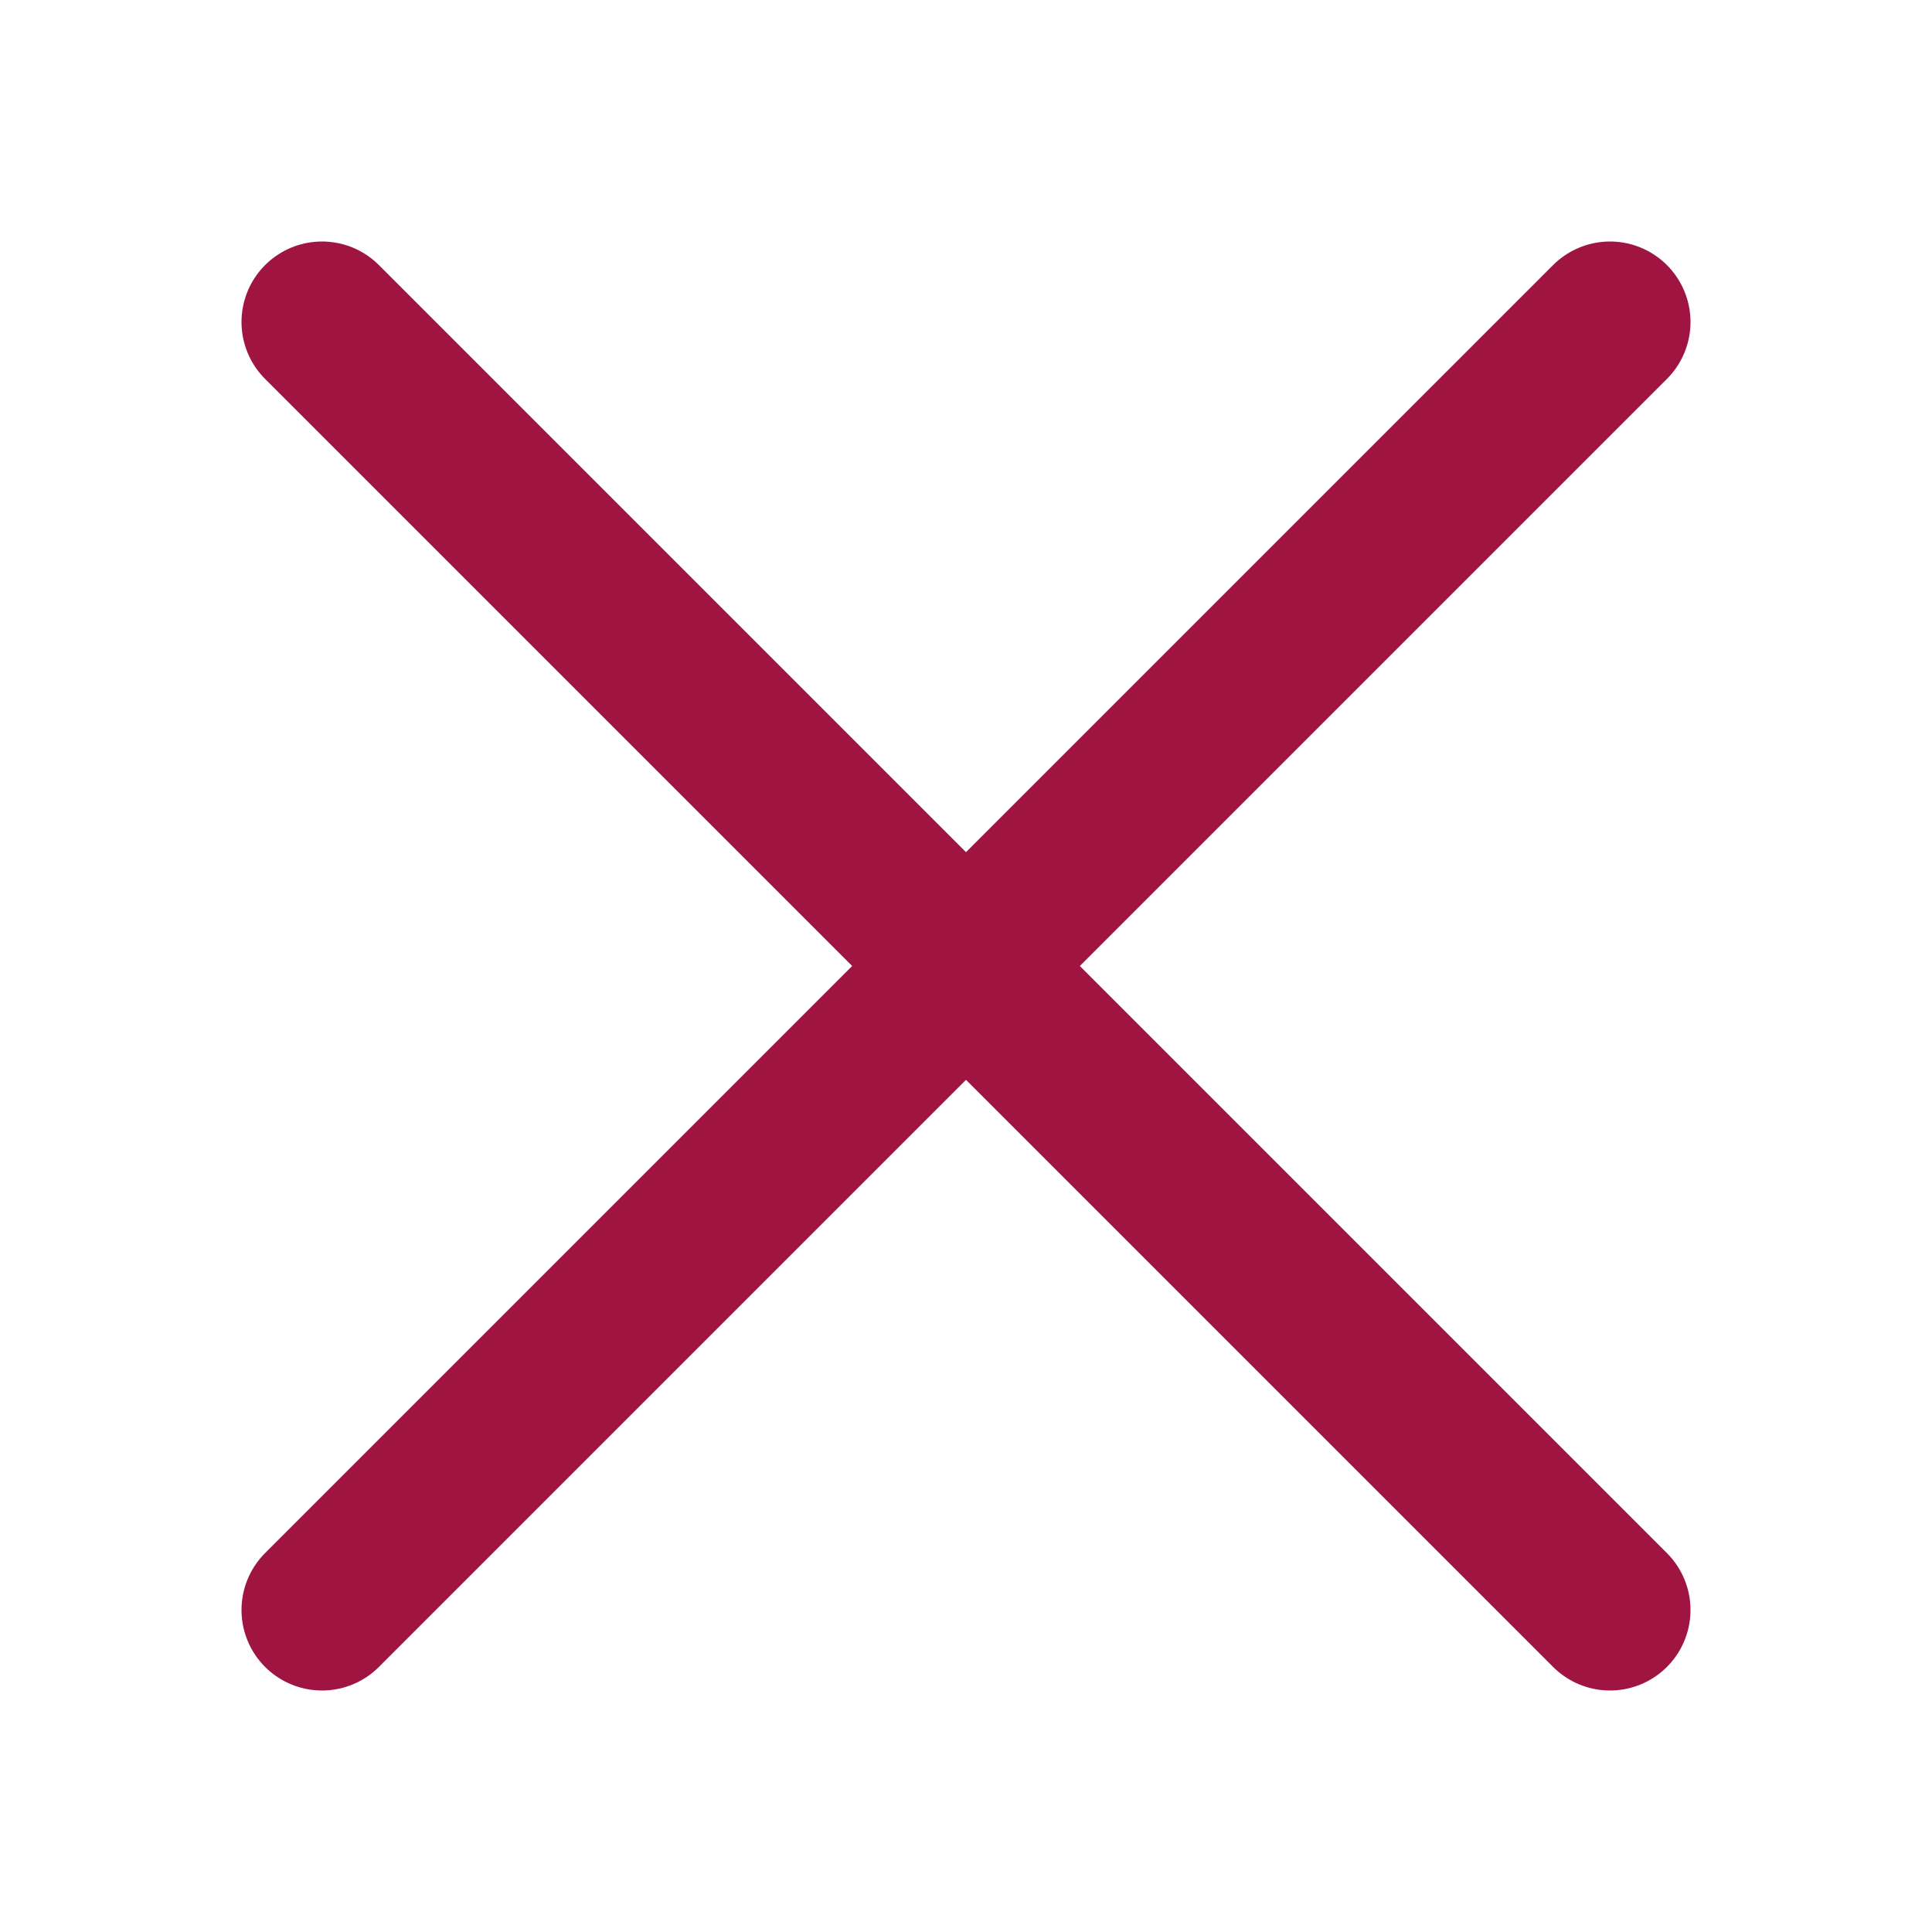
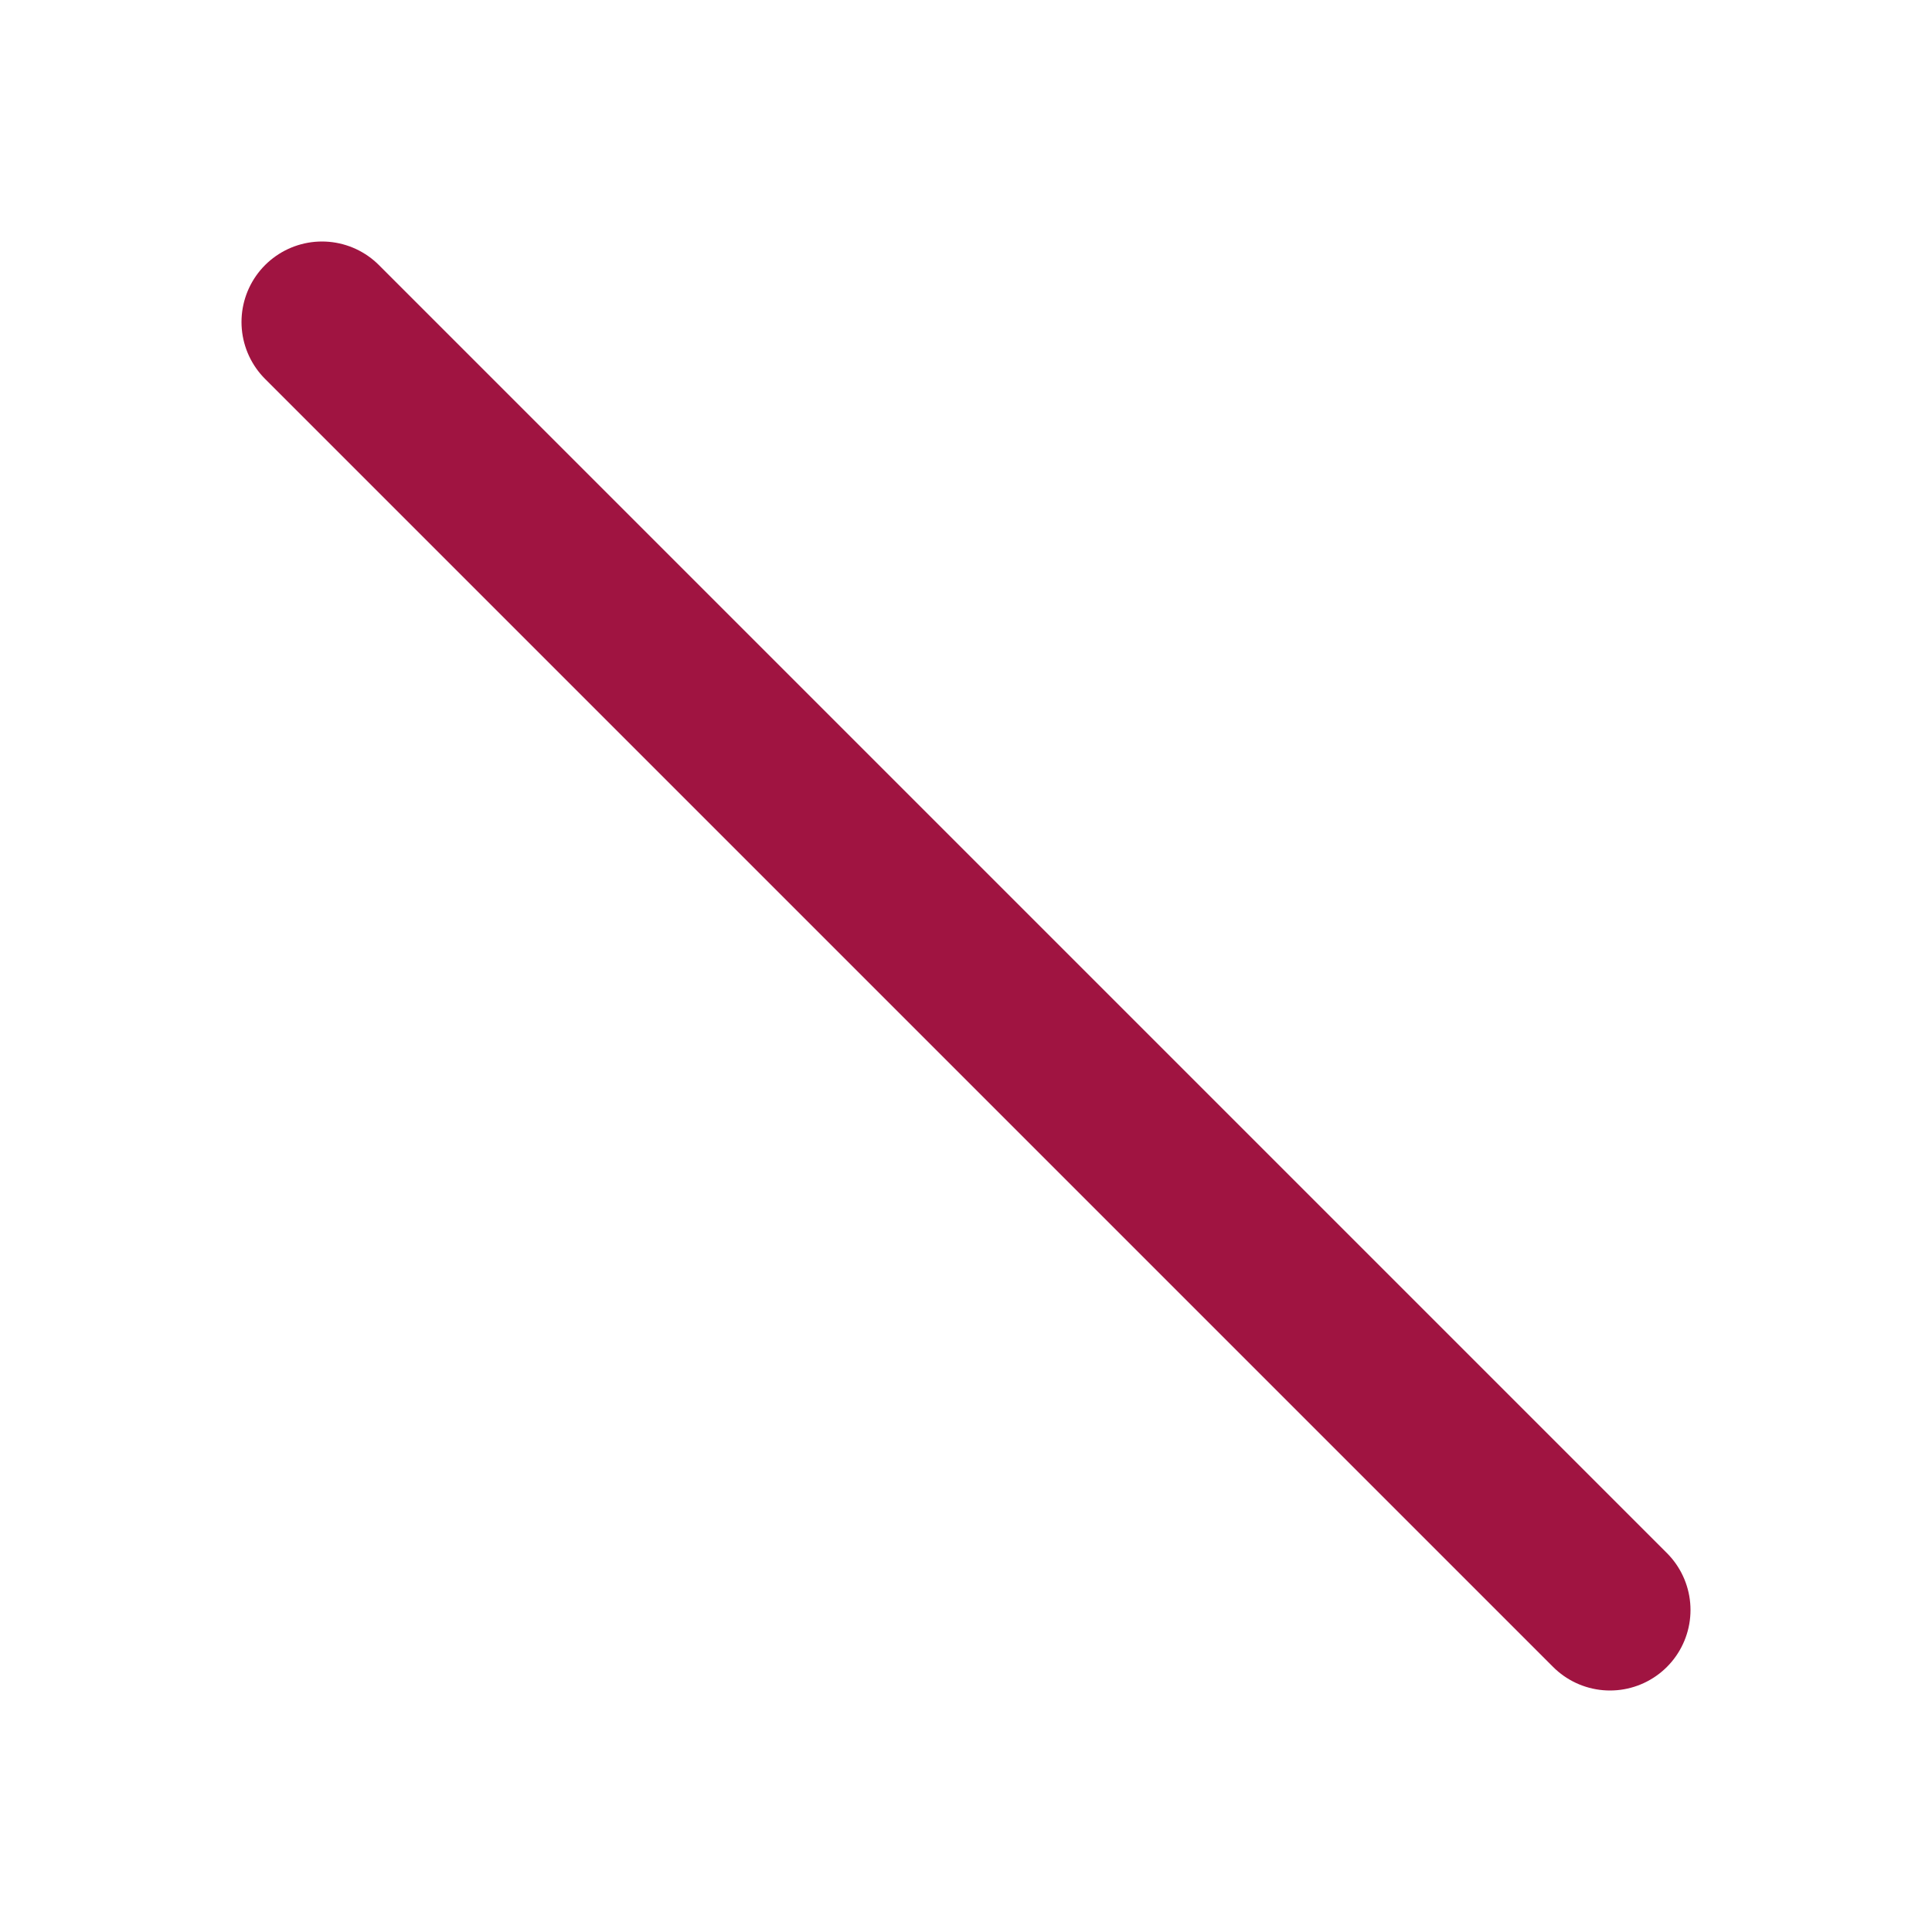
<svg xmlns="http://www.w3.org/2000/svg" width="24" height="24" viewBox="0 0 24 24" fill="none">
-   <path d="M4 20L20 4" stroke="#a01441" stroke-width="2" stroke-linecap="round" />
  <path d="M4 4L20 20" stroke="#a01441" stroke-width="2" stroke-linecap="round" />
</svg>